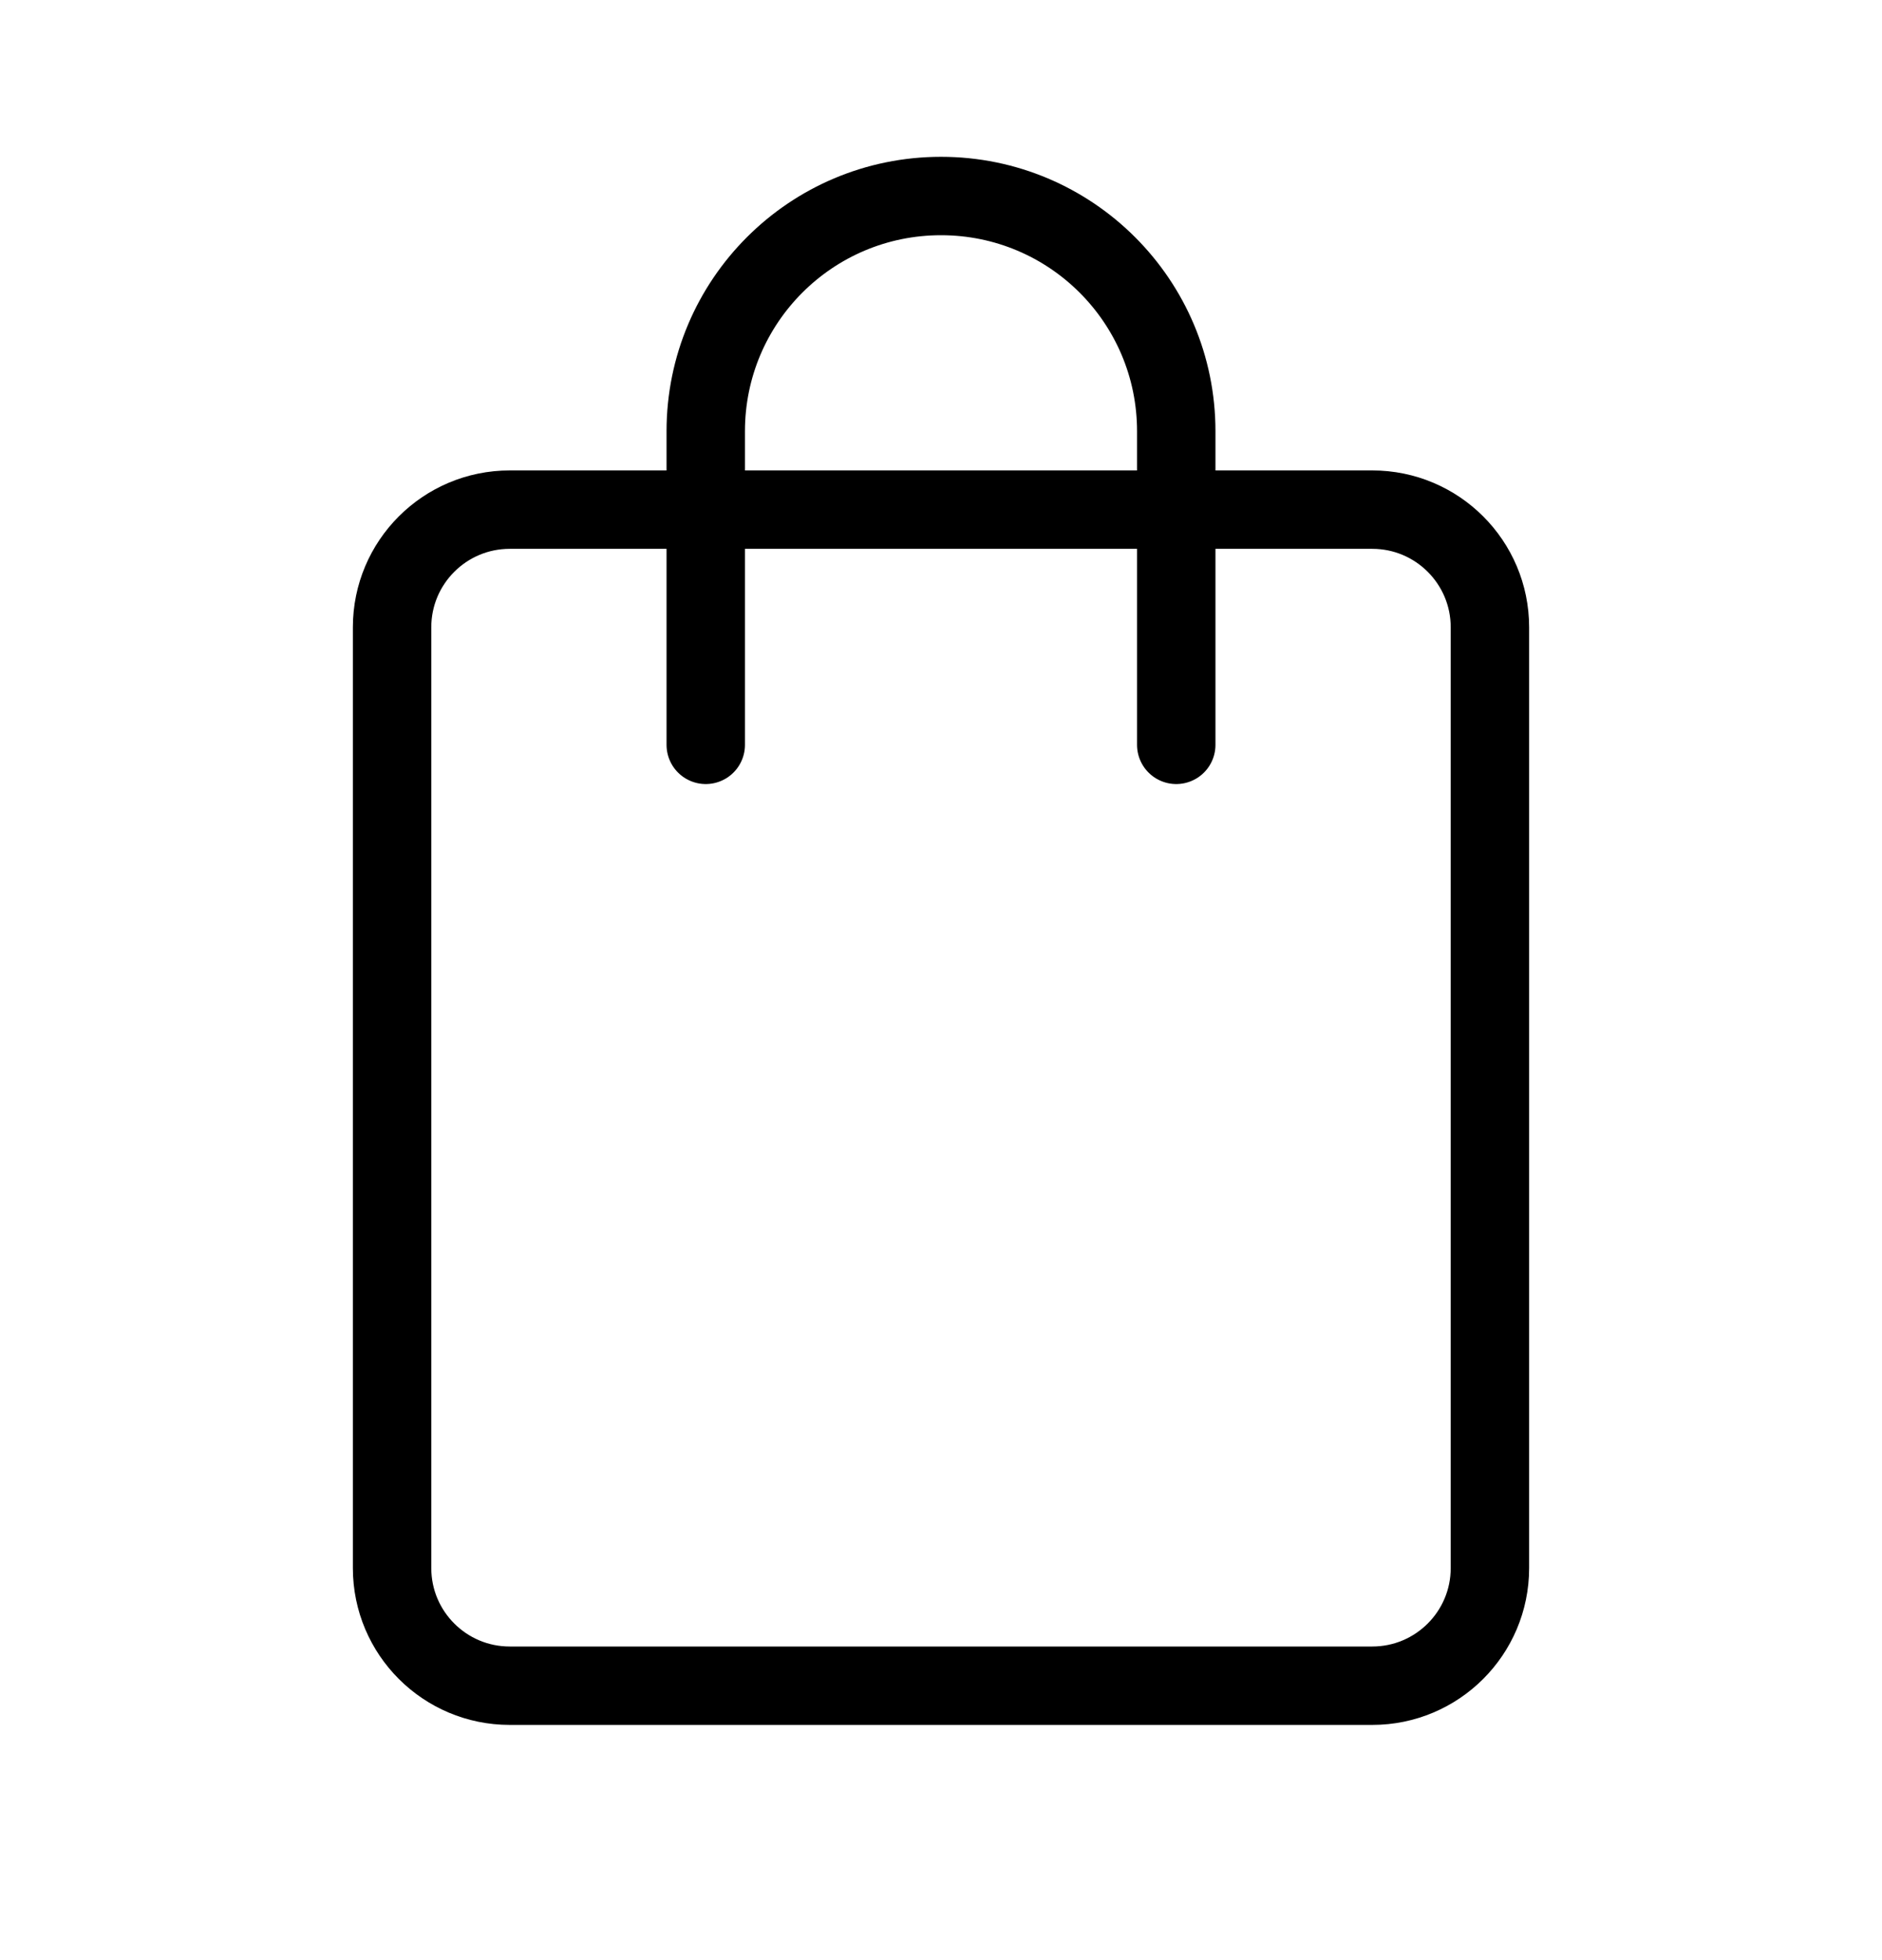
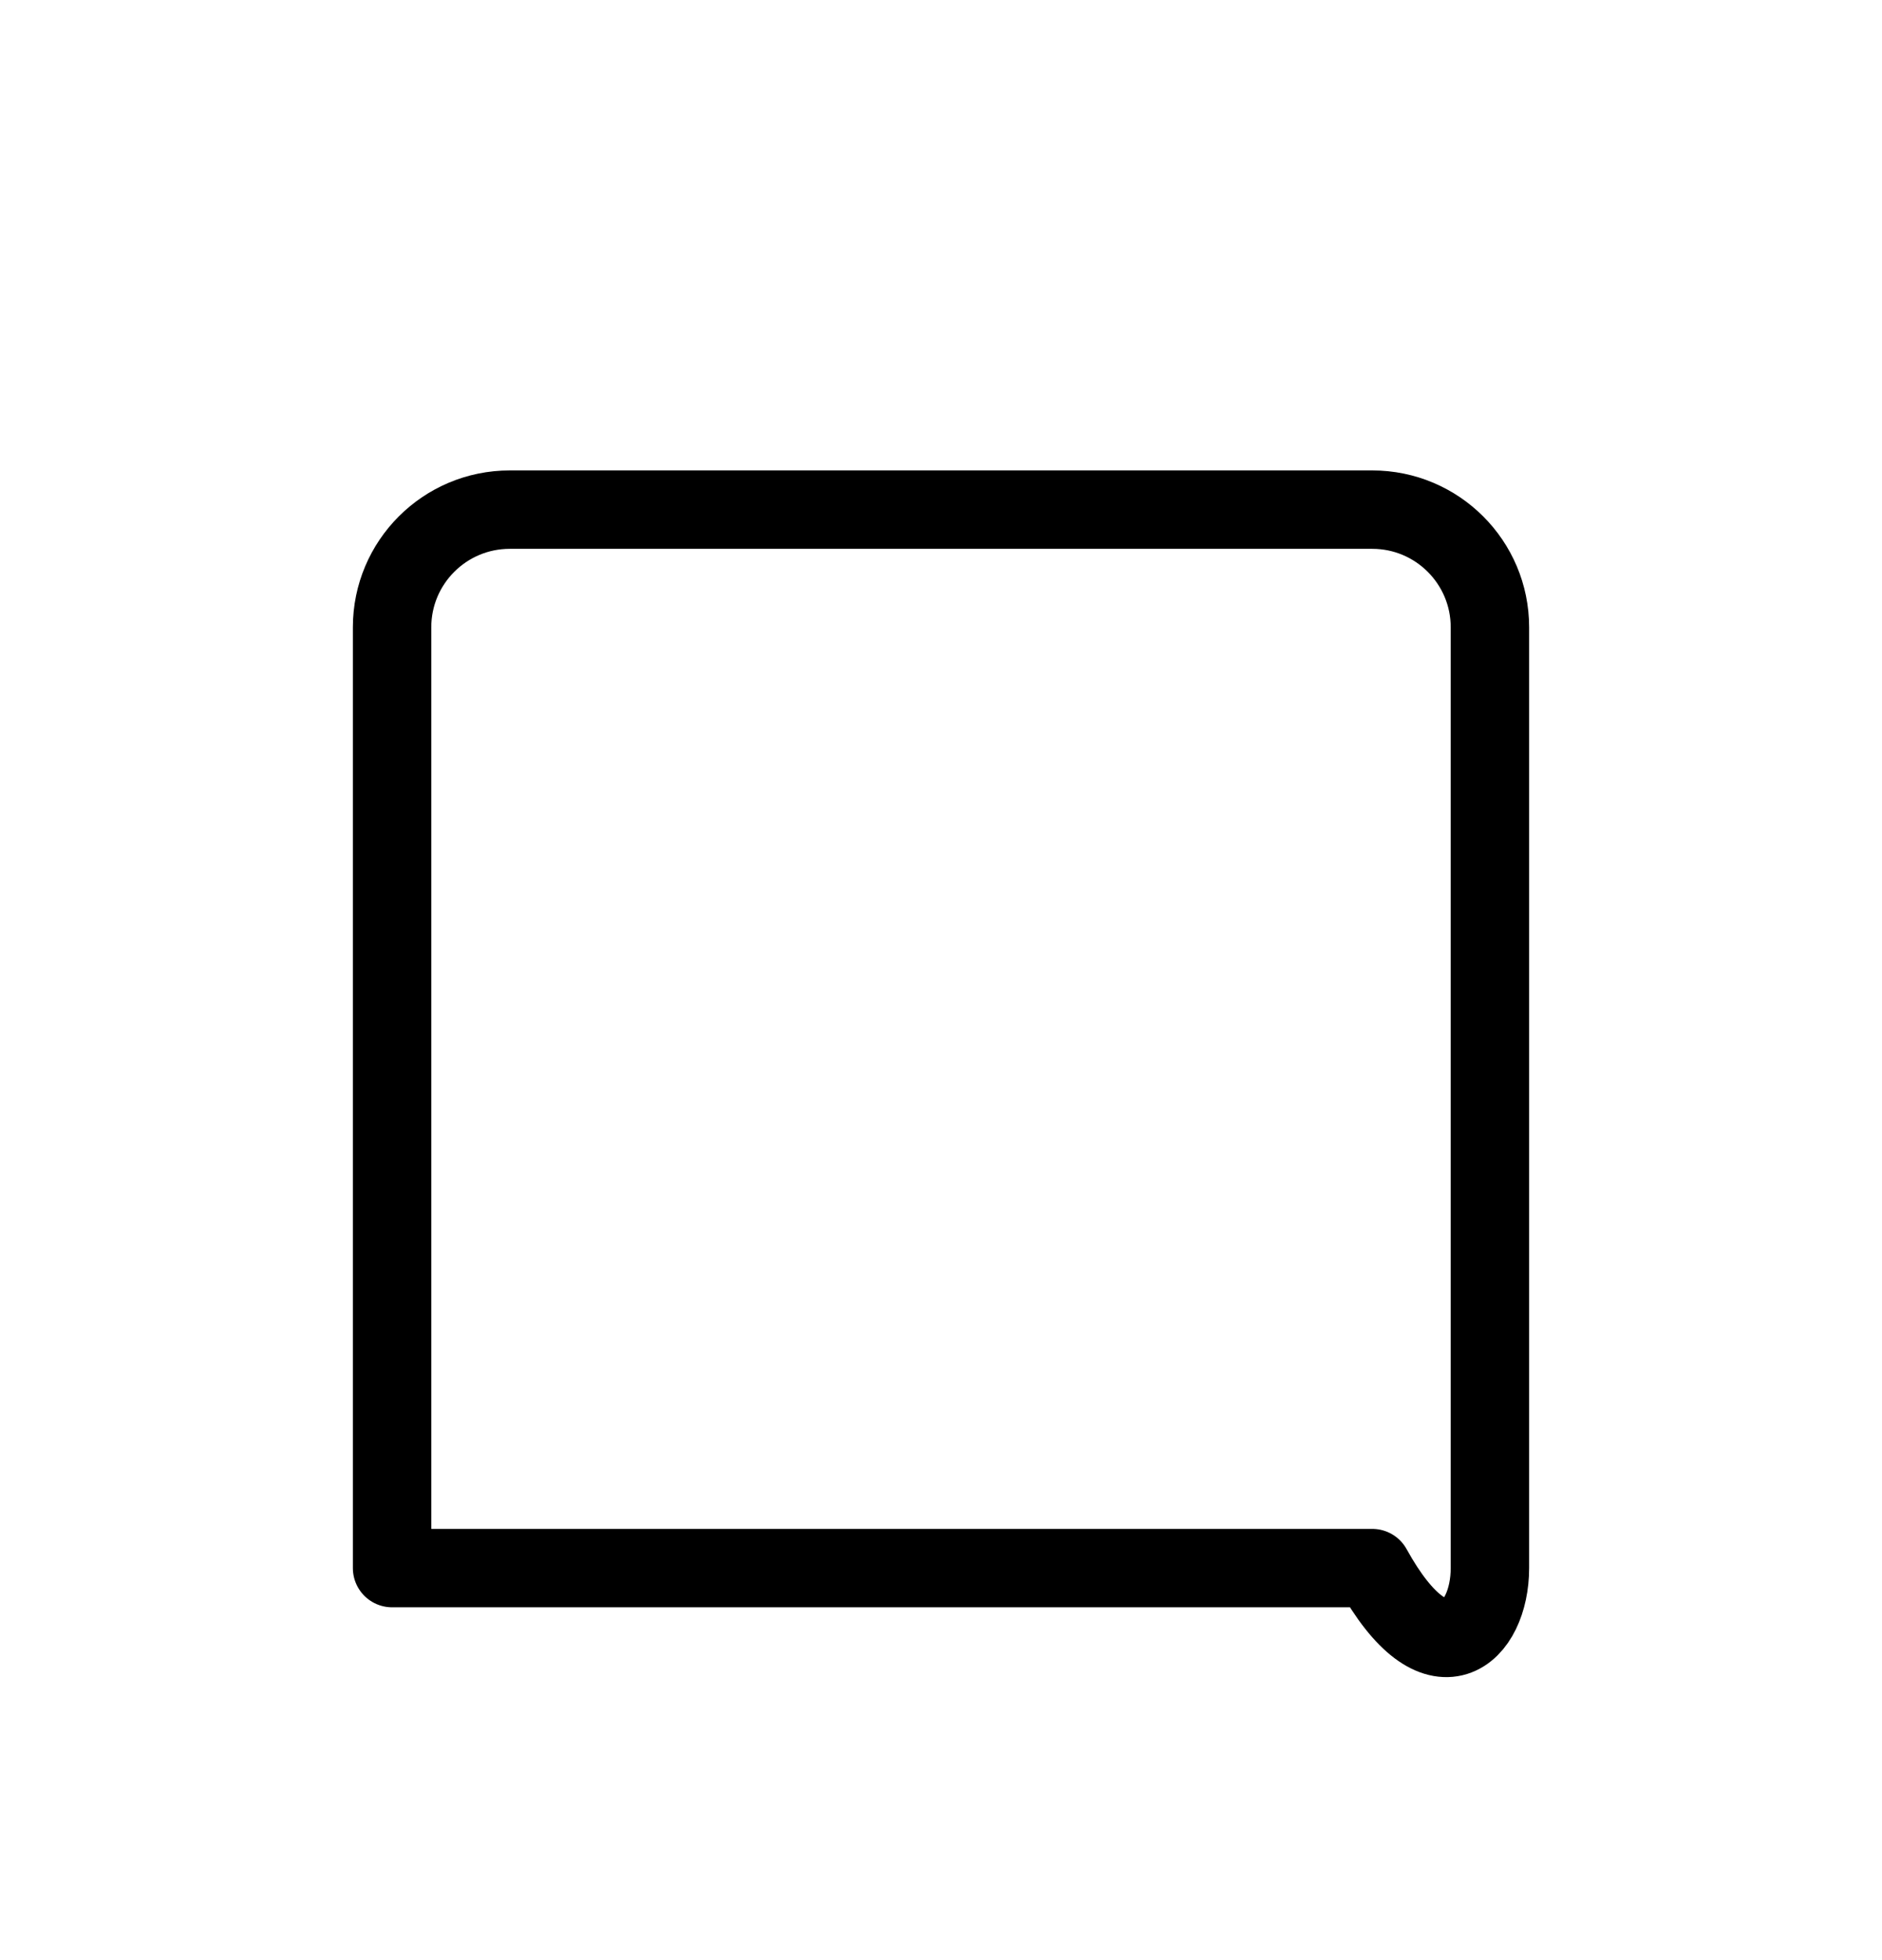
<svg xmlns="http://www.w3.org/2000/svg" id="shopping-bag-icon-24" viewBox="0 0 24 25" fill="none">
-   <path d="M17.5 6.5H6.5C5.672 6.5 5 7.172 5 8V20C5 20.828 5.672 21.5 6.5 21.5H17.5C18.328 21.5 19 20.828 19 20V8C19 7.172 18.328 6.5 17.5 6.5Z" stroke="currentColor" stroke-linejoin="round" />
-   <path d="M15 9.5V5.5C15 3.843 13.657 2.5 12 2.5C10.343 2.5 9 3.843 9 5.5V9.5" stroke="currentColor" stroke-linecap="round" stroke-linejoin="round" />
+   <path d="M17.5 6.5H6.5C5.672 6.5 5 7.172 5 8V20H17.5C18.328 21.5 19 20.828 19 20V8C19 7.172 18.328 6.5 17.5 6.5Z" stroke="currentColor" stroke-linejoin="round" />
</svg>